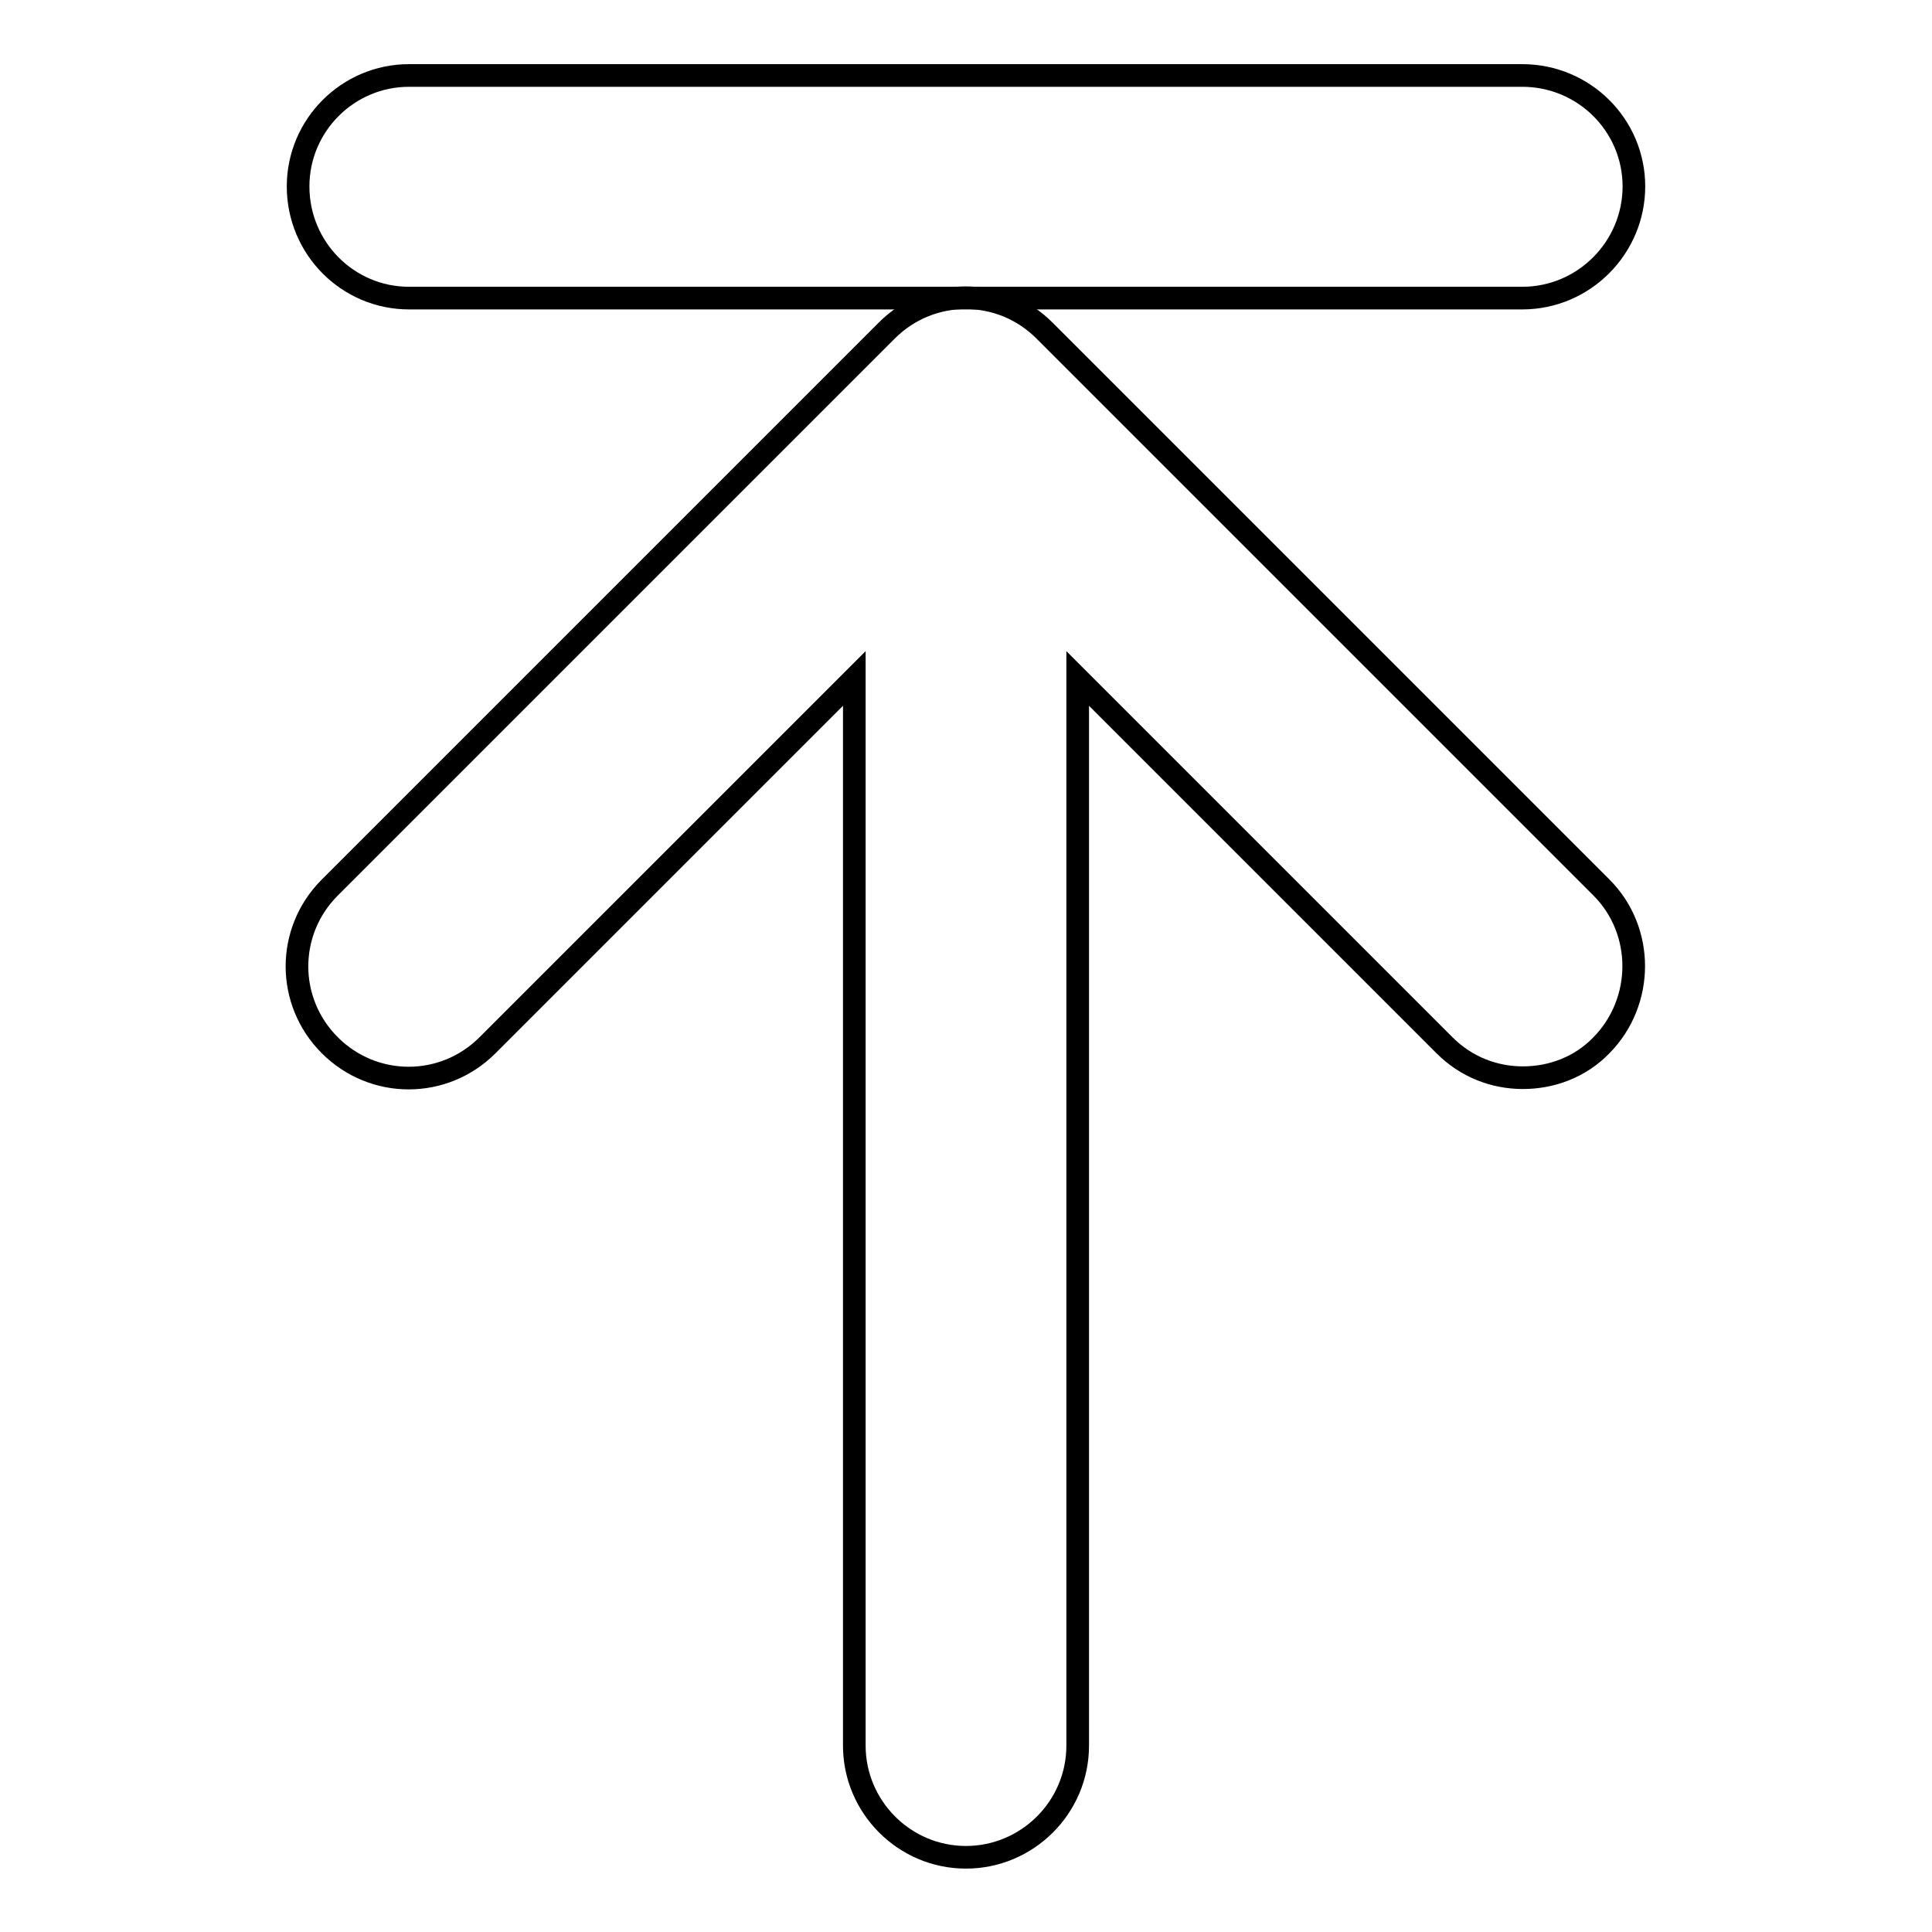
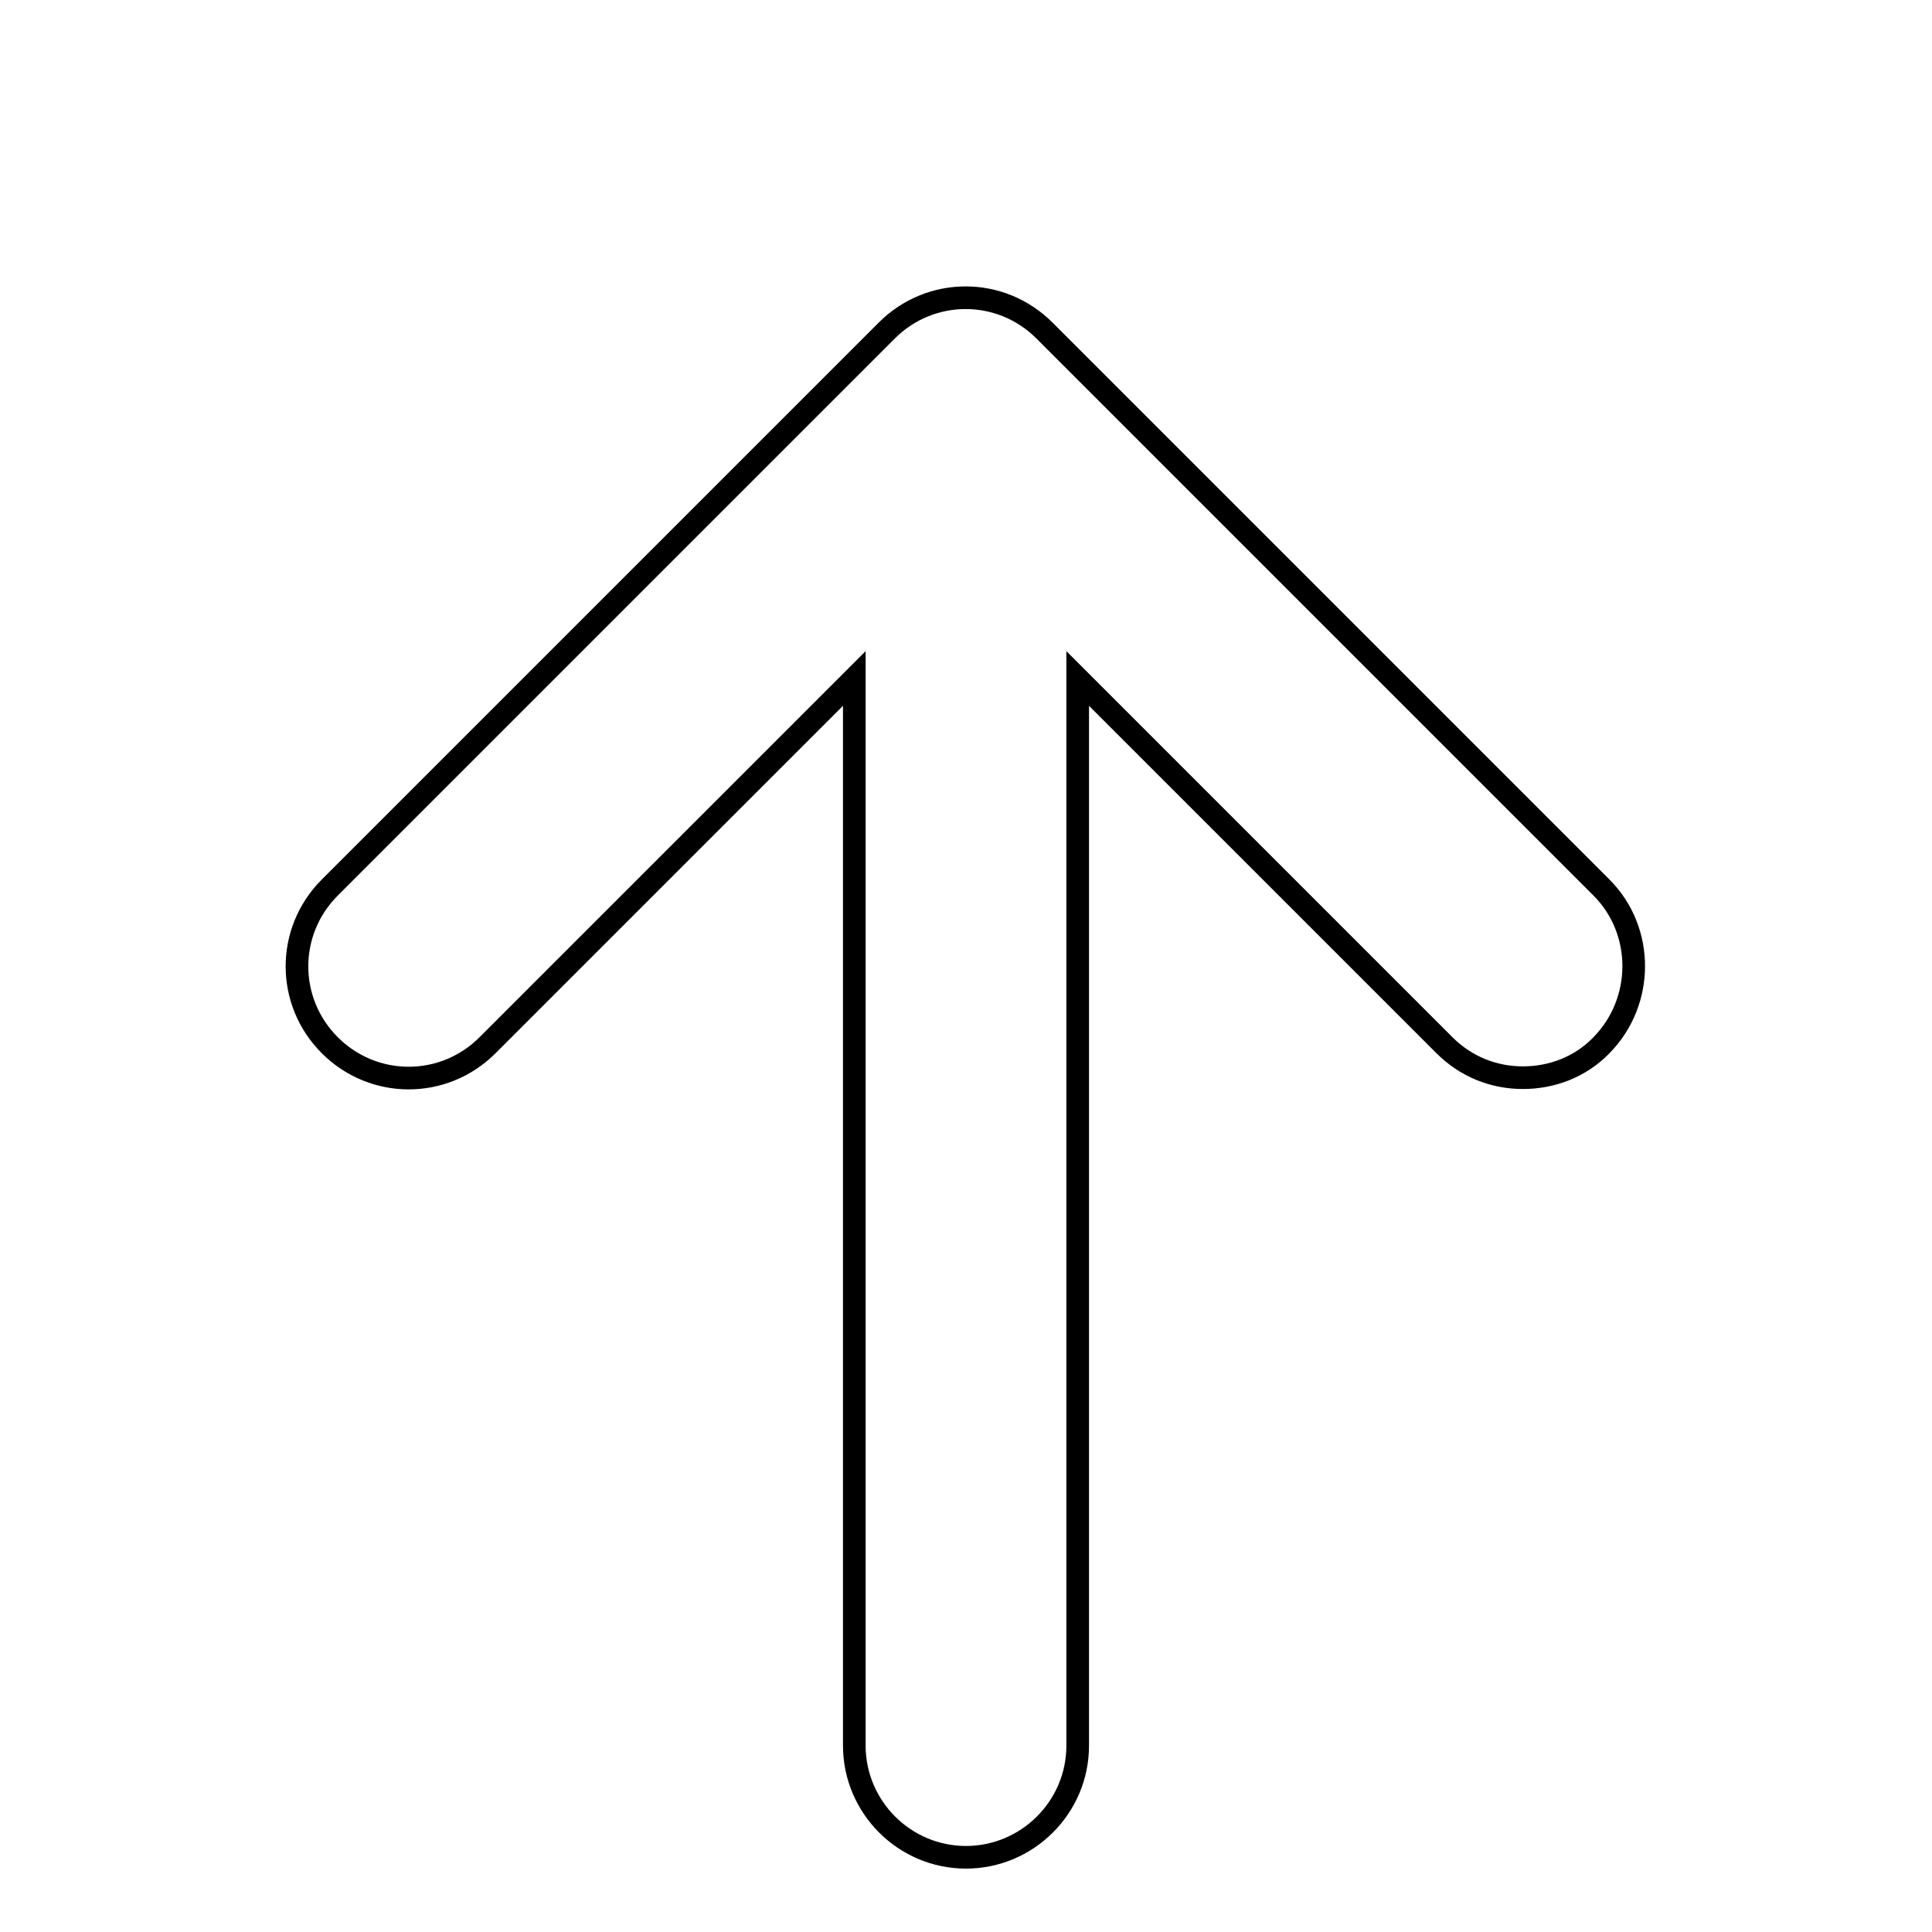
<svg xmlns="http://www.w3.org/2000/svg" version="1.1" x="0px" y="0px" viewBox="0 0 256 256" enable-background="new 0 0 256 256" xml:space="preserve">
  <g>
    <g>
      <path stroke-width="3" fill-opacity="0" stroke="#000000" d="M212.2,117.6l-73.8-73.8c-5.8-5.8-15.1-5.8-20.9,0l-73.8,73.8c-5.8,5.8-5.8,15.1,0,20.9c5.8,5.8,15.1,5.8,20.9,0l48.6-48.6v141.4c0,8.1,6.6,14.8,14.8,14.8c8.1,0,14.8-6.6,14.8-14.8V89.9l48.6,48.6c2.9,2.9,6.6,4.3,10.4,4.3c3.8,0,7.6-1.4,10.4-4.3C217.9,132.7,217.9,123.3,212.2,117.6L212.2,117.6z" />
-       <path stroke-width="3" fill-opacity="0" stroke="#000000" d="M216.5,24.7c0,8.1-6.6,14.8-14.8,14.8H54.2c-8.1,0-14.7-6.6-14.7-14.8l0,0c0-8.1,6.6-14.7,14.7-14.7h147.5C209.9,10,216.5,16.6,216.5,24.7L216.5,24.7z" />
    </g>
  </g>
</svg>